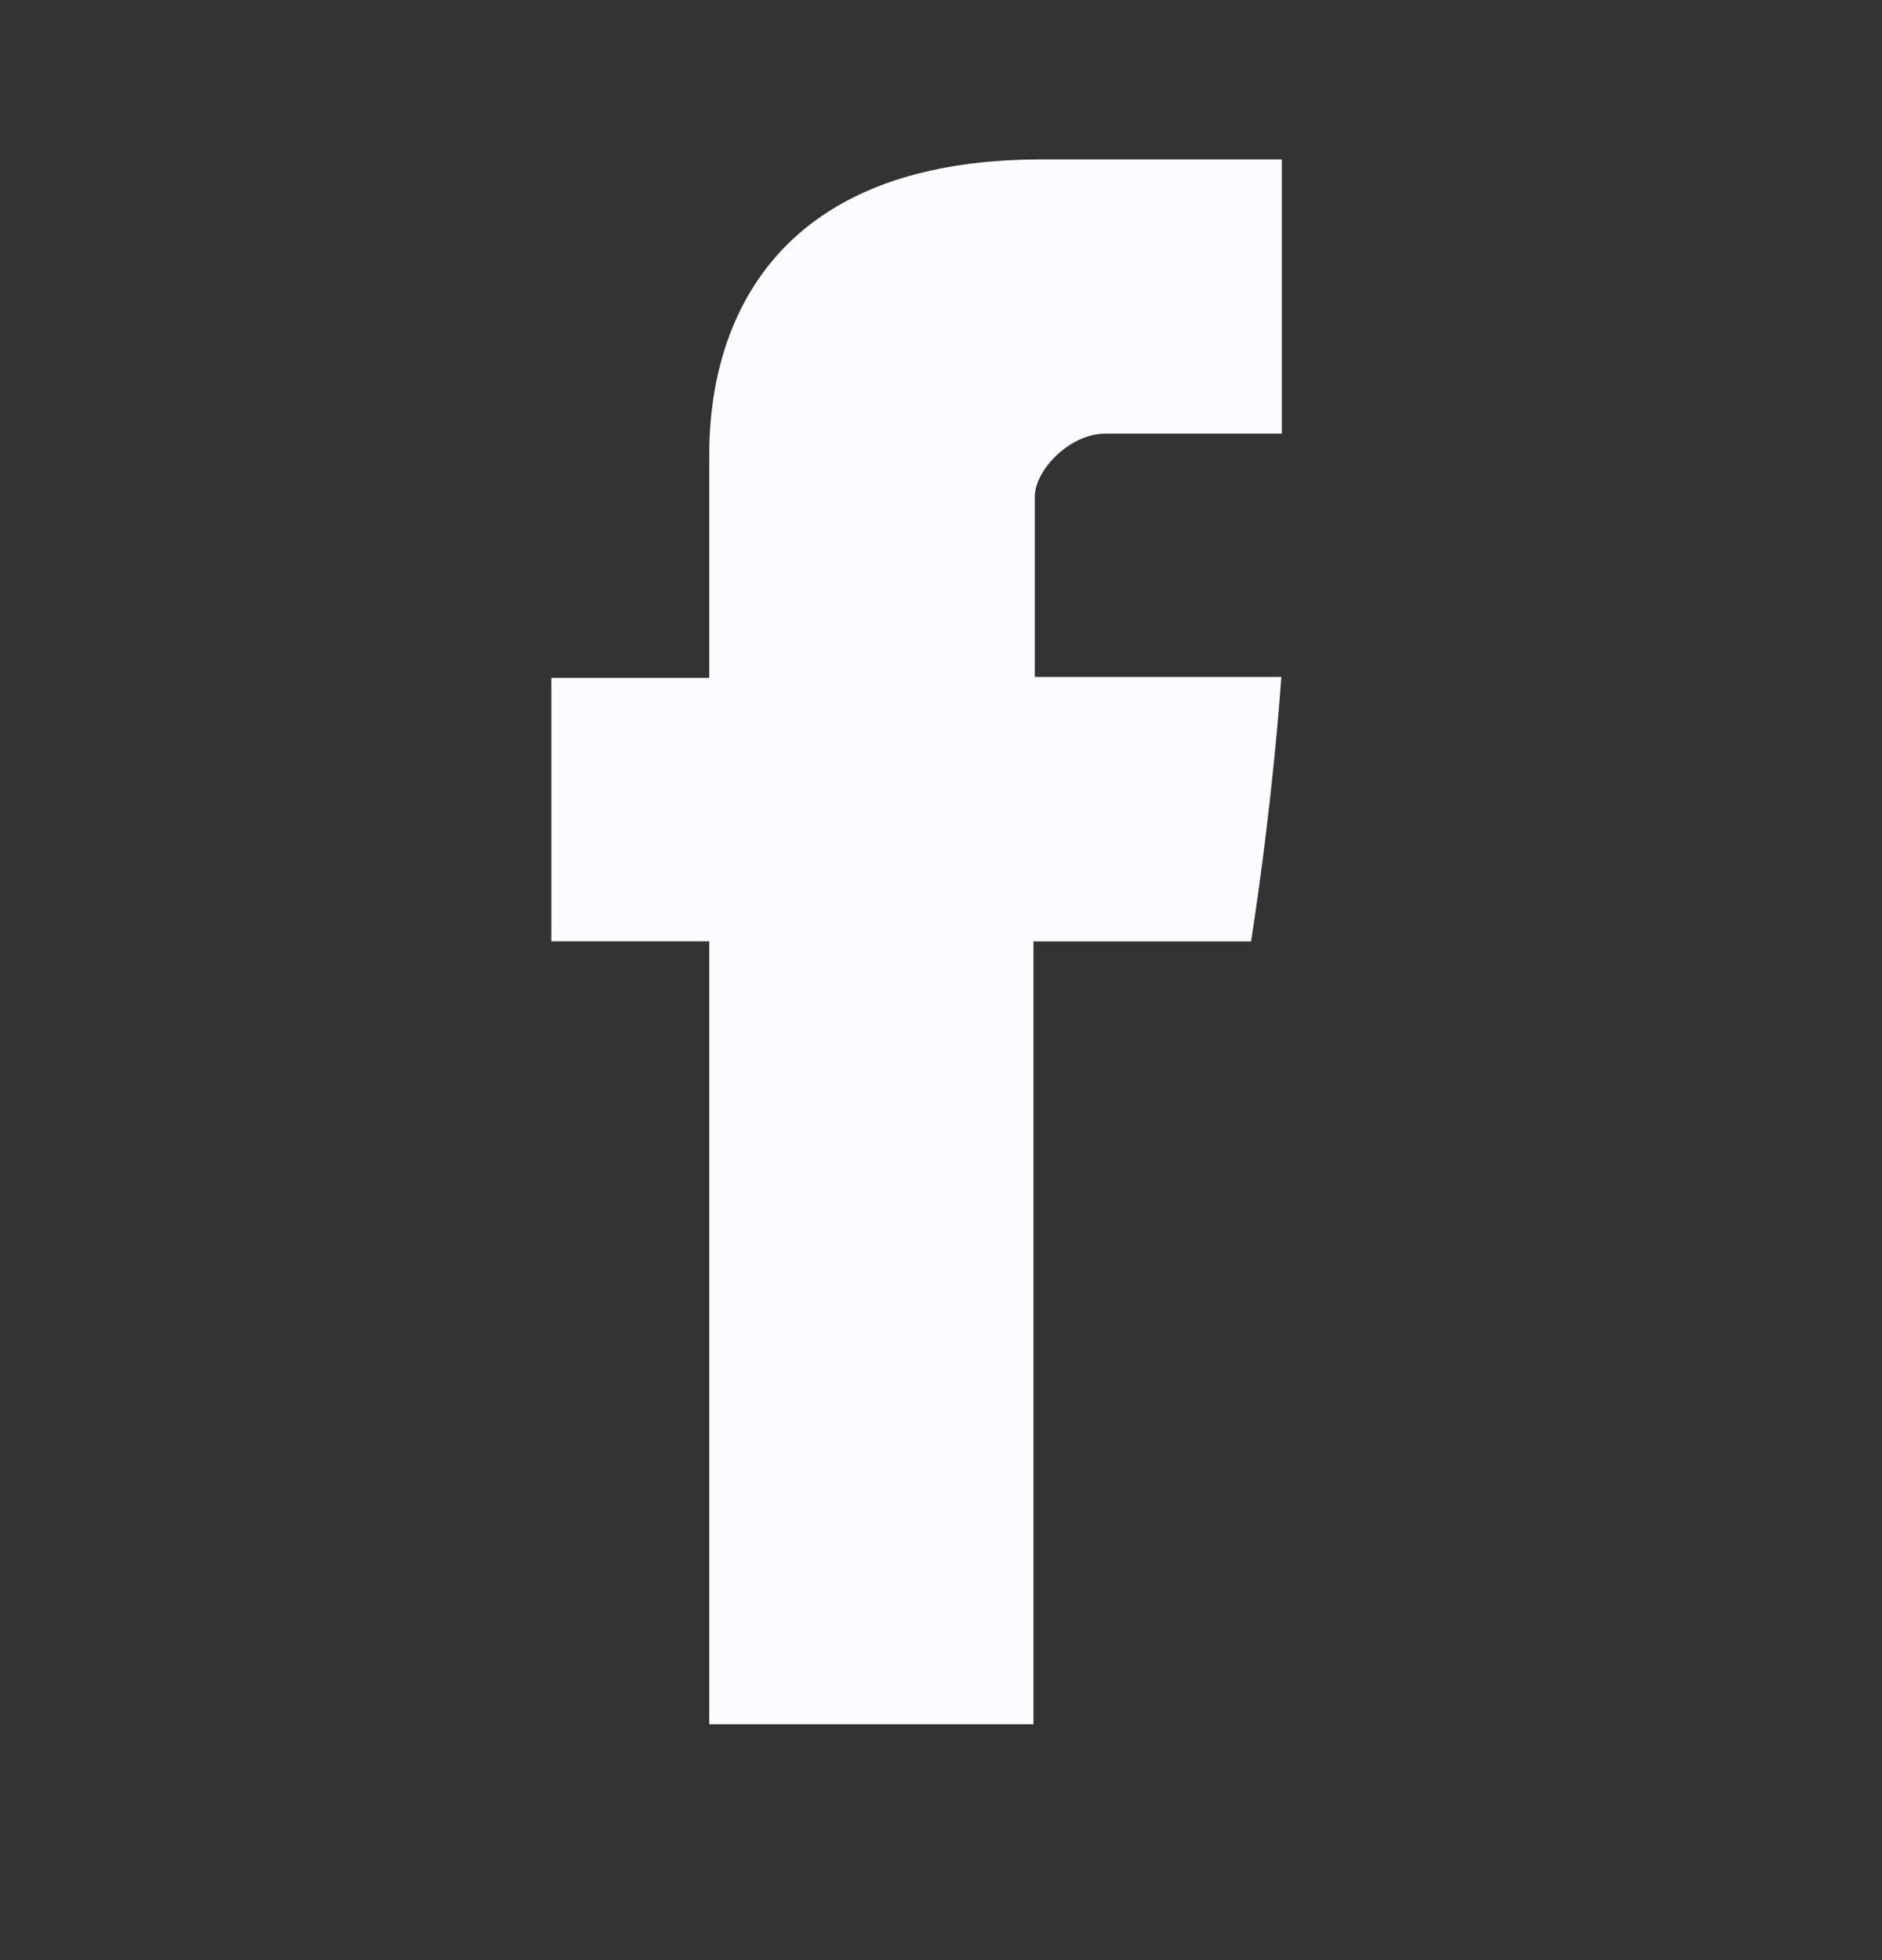
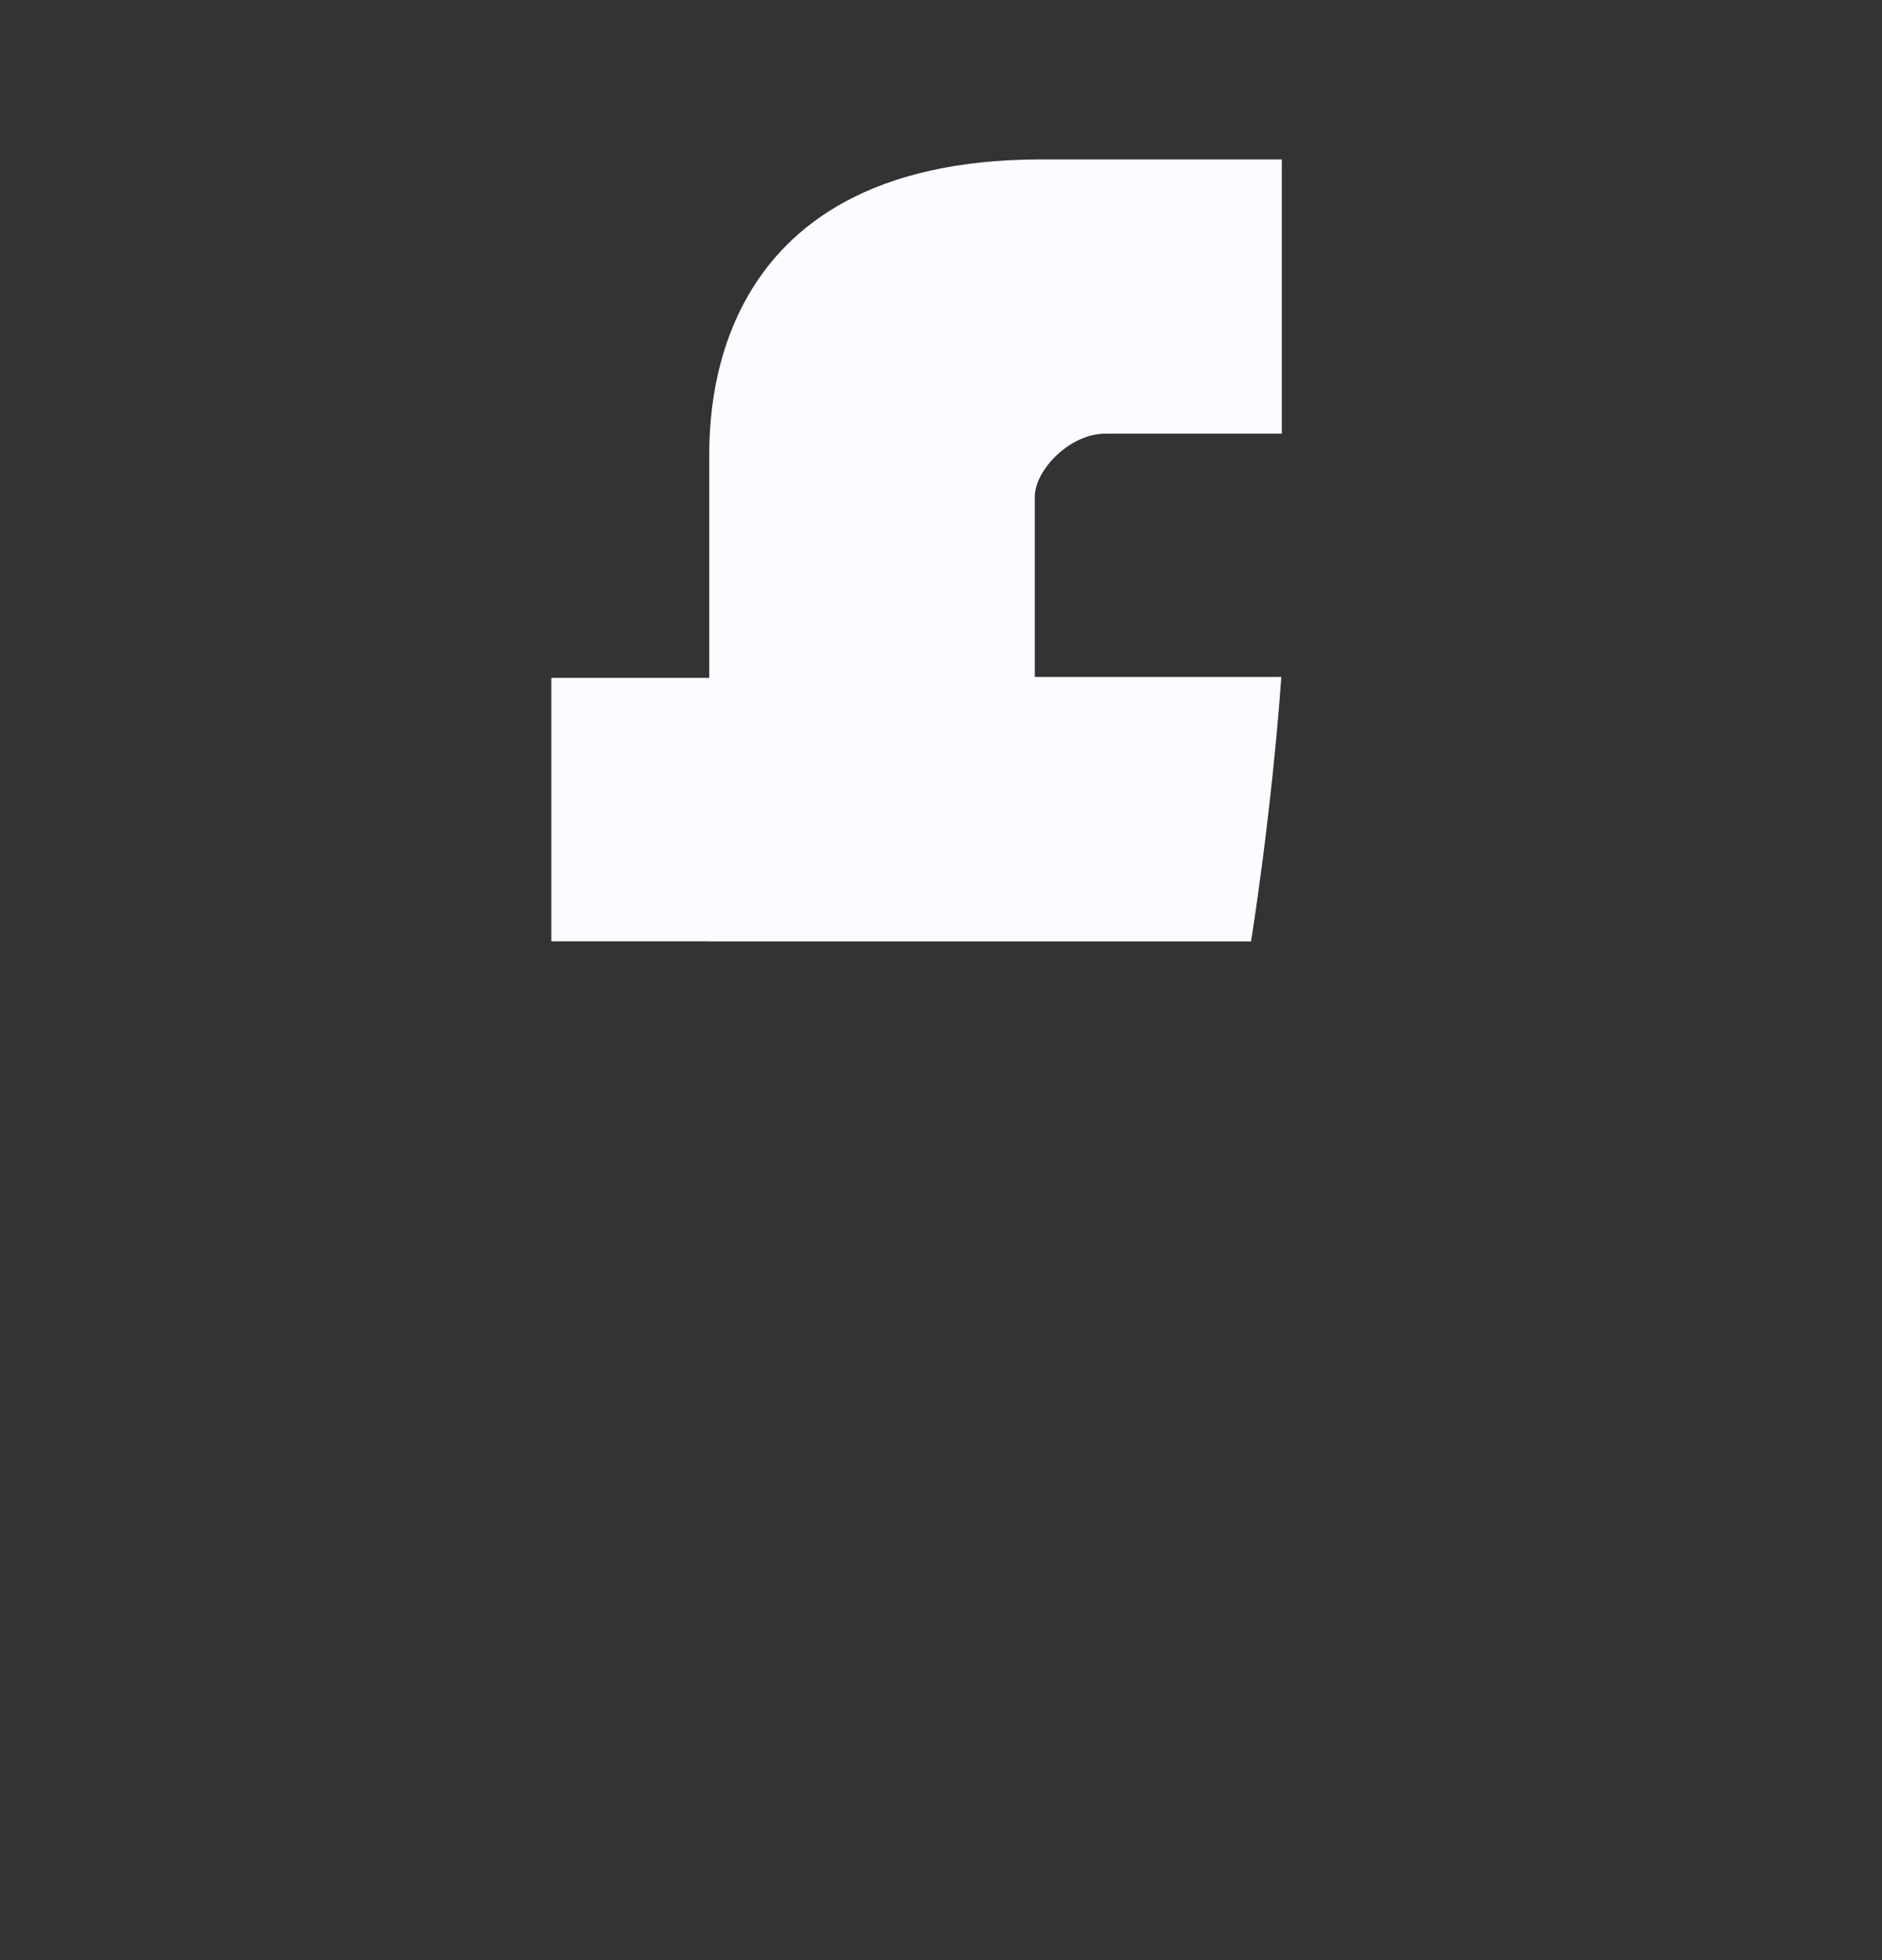
<svg xmlns="http://www.w3.org/2000/svg" width="24" height="25" viewBox="0 0 24 25" fill="none">
  <rect x="0" y="0" width="24" height="25" fill="#333333" stroke="none" />
-   <path d="M9.045 5.898V8.646H7.031V12.006H9.045V21.992H13.179V12.007H15.954C15.954 12.007 16.214 10.396 16.34 8.634H13.196V6.336C13.196 5.993 13.646 5.531 14.092 5.531H16.346V2.033H13.282C8.942 2.033 9.045 5.396 9.045 5.898Z" fill="#FDFBFF" />
+   <path d="M9.045 5.898V8.646H7.031V12.006H9.045V21.992V12.007H15.954C15.954 12.007 16.214 10.396 16.34 8.634H13.196V6.336C13.196 5.993 13.646 5.531 14.092 5.531H16.346V2.033H13.282C8.942 2.033 9.045 5.396 9.045 5.898Z" fill="#FDFBFF" />
</svg>